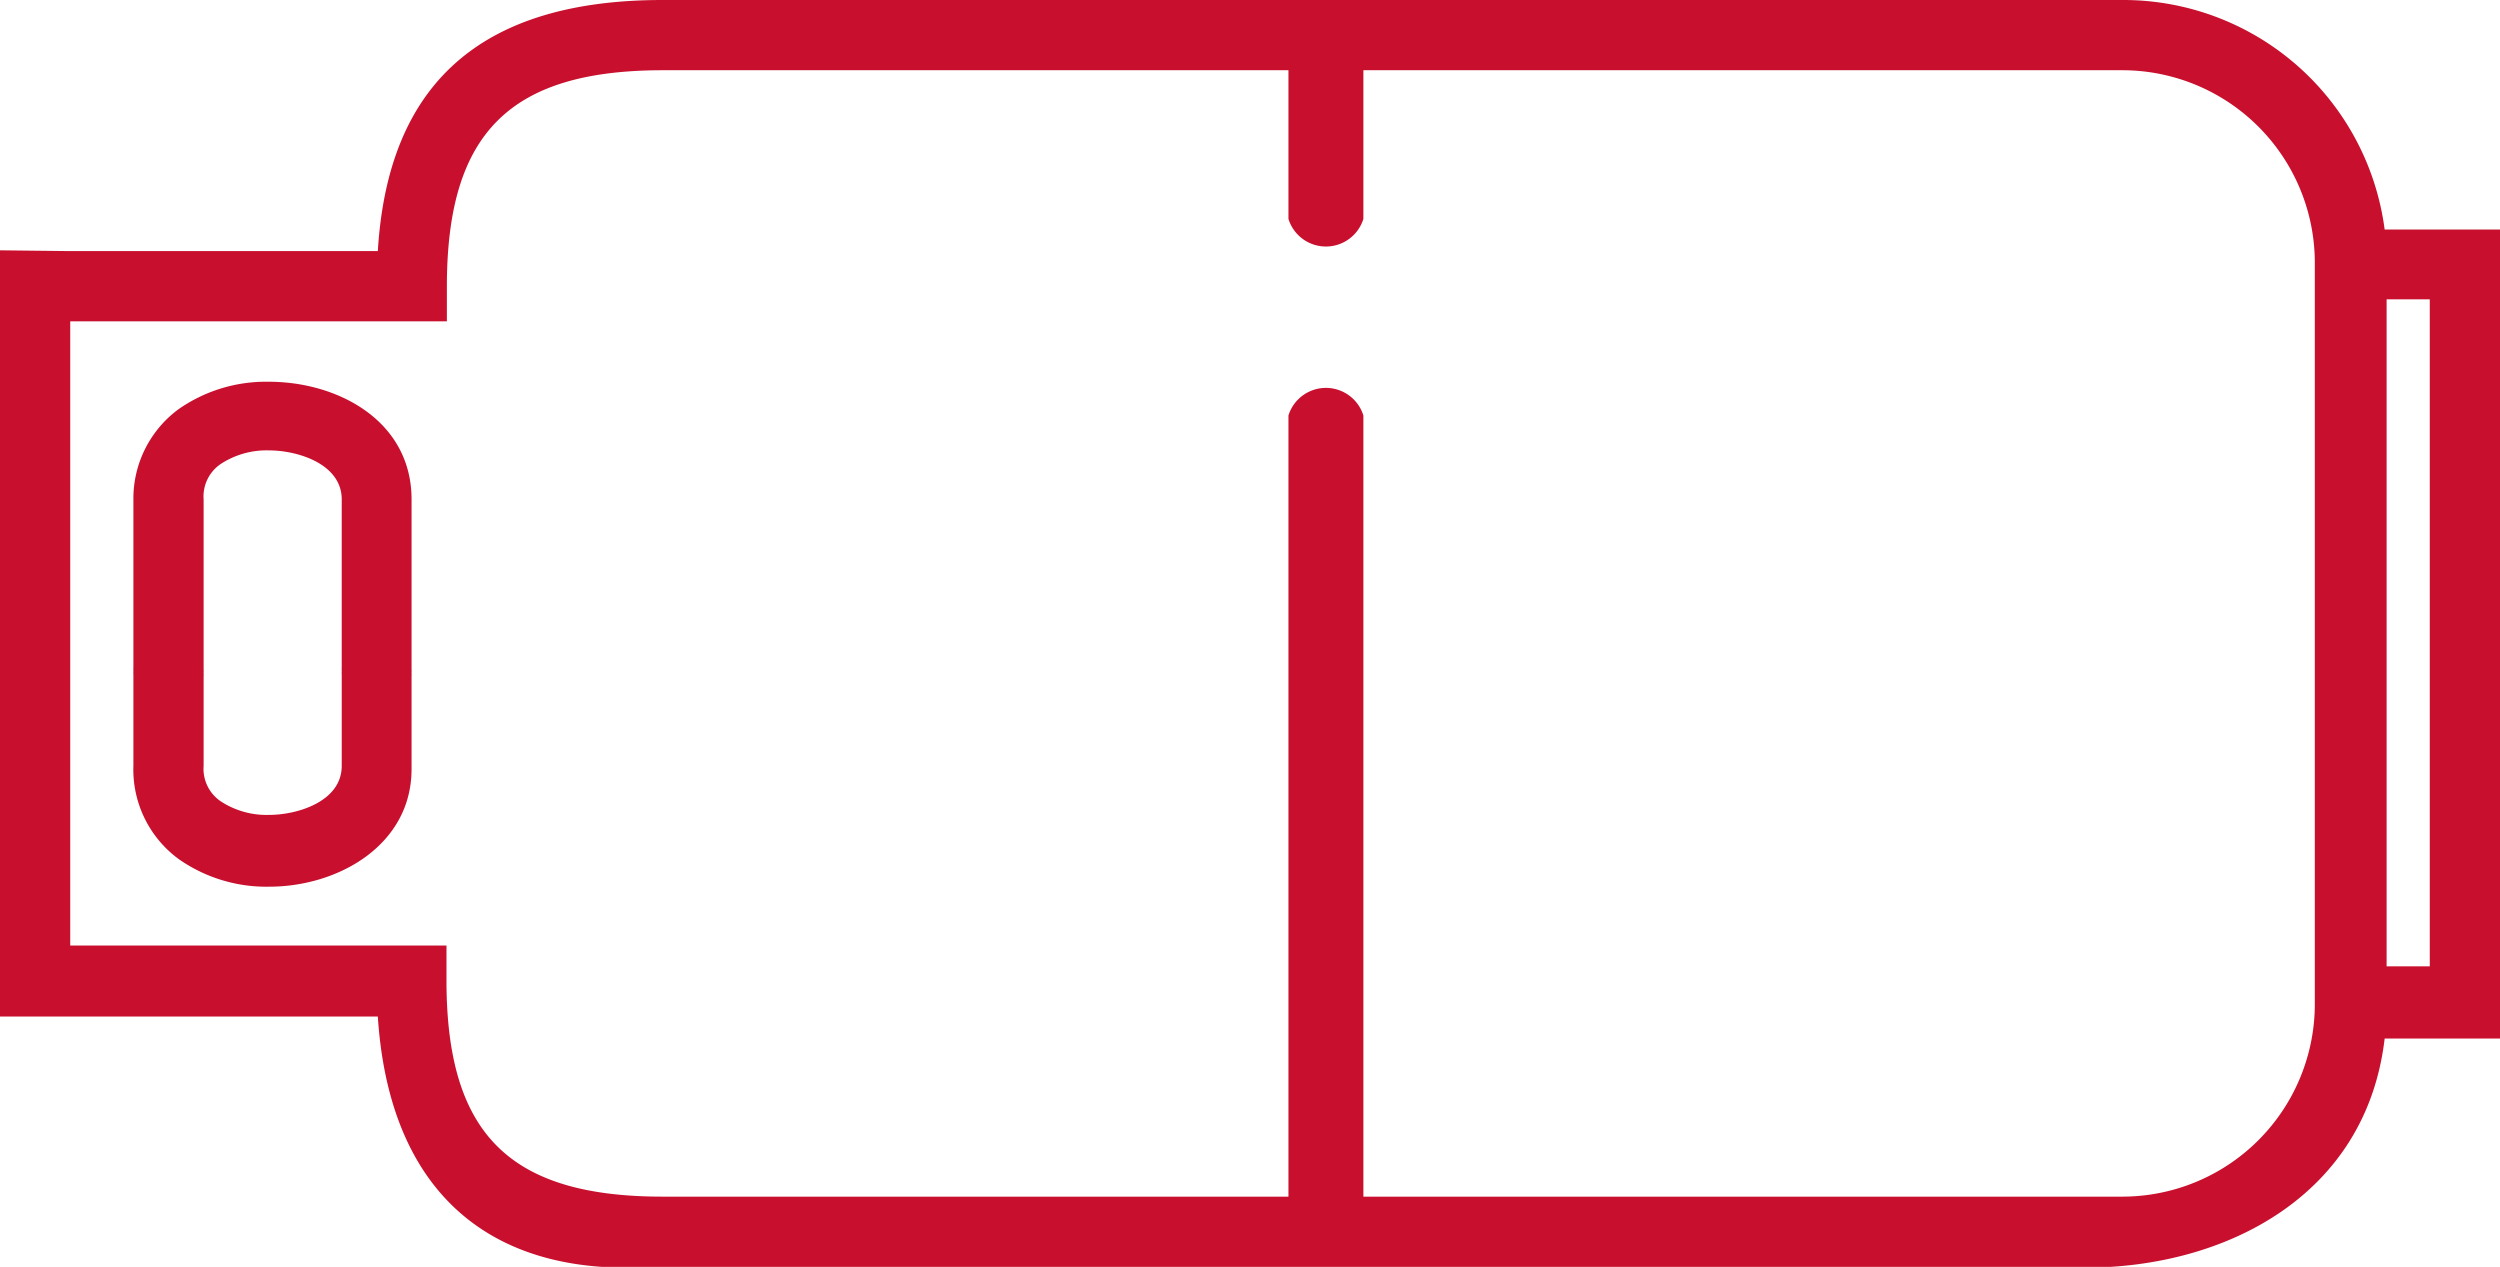
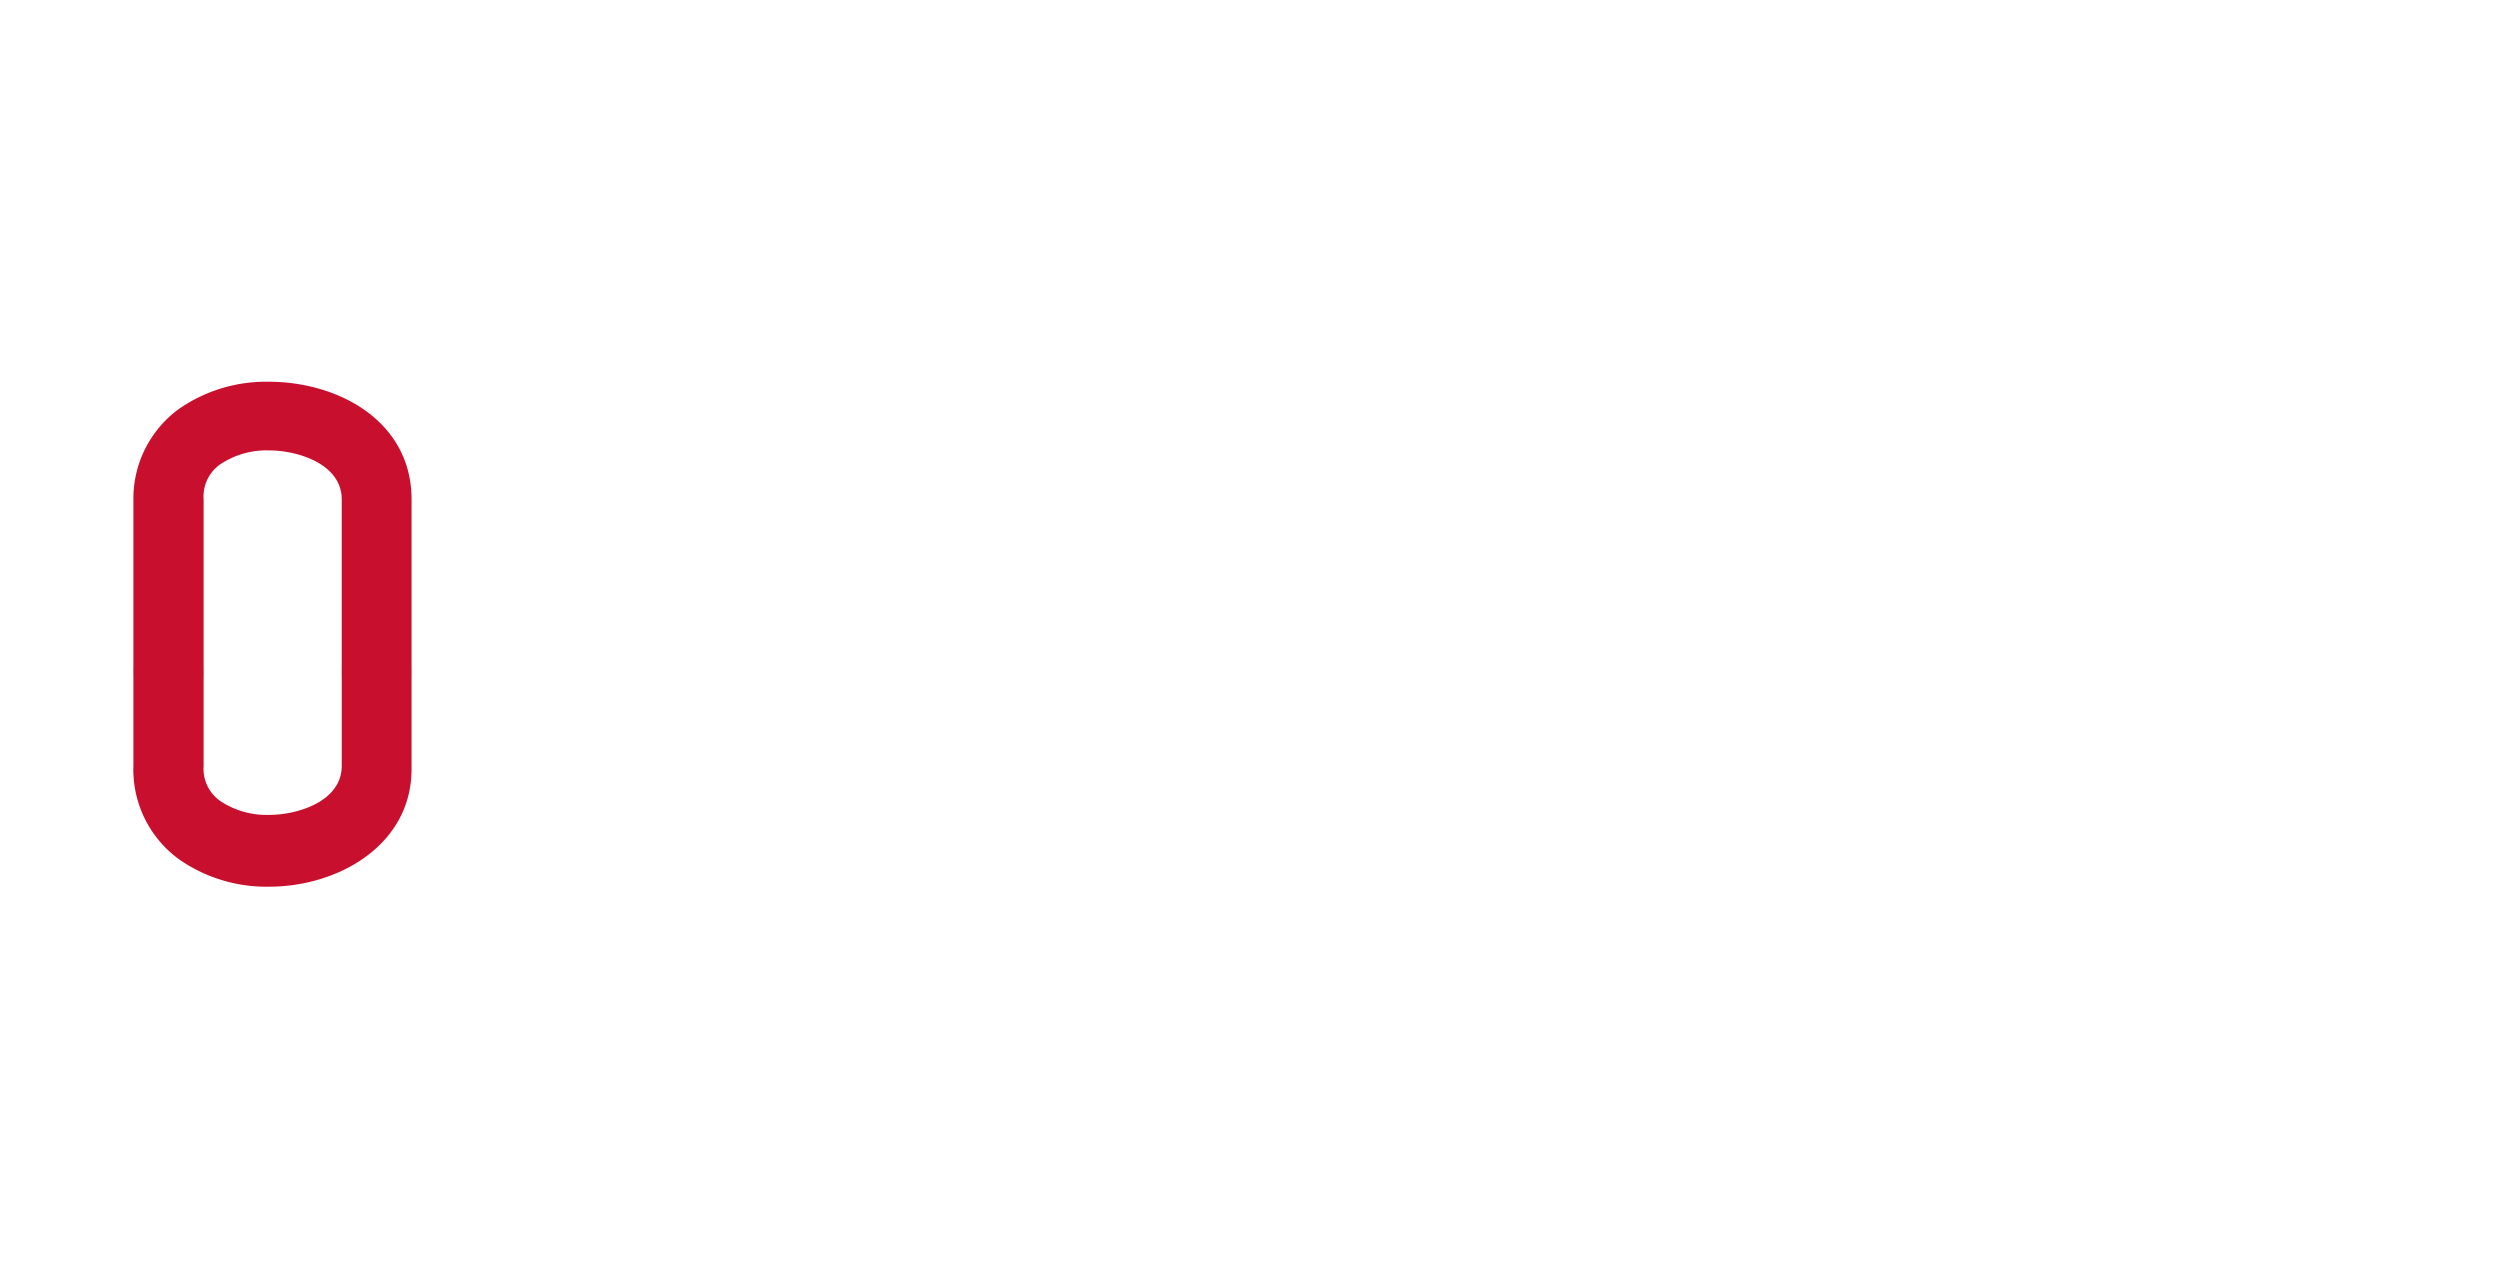
<svg xmlns="http://www.w3.org/2000/svg" viewBox="0 0 63.72 32.29">
  <defs>
    <style>.cls-1{fill:#c8102e;}</style>
  </defs>
  <title>Fast Refueling</title>
  <g id="Layer_2" data-name="Layer 2">
    <g id="Layer_1-2" data-name="Layer 1">
      <path class="cls-1" d="M3.4,12.73V17a.9.9,0,0,0,0,.1.9.9,0,0,0,0,.1v2.32A2.83,2.83,0,0,0,4.56,21.9a3.89,3.89,0,0,0,2.3.7c1.76,0,3.63-1.06,3.63-3V17.25a.9.9,0,0,0,0-.1.9.9,0,0,0,0-.1V12.73c0-2-1.87-3-3.64-3a3.89,3.89,0,0,0-2.3.7A2.83,2.83,0,0,0,3.4,12.73Zm5.31,0V17a.9.9,0,0,0,0,.1.9.9,0,0,0,0,.1v2.32c0,.91-1.13,1.25-1.85,1.25a2.13,2.13,0,0,1-1.24-.35,1,1,0,0,1-.43-.9V17.25a.9.9,0,0,0,0-.1.9.9,0,0,0,0-.1V12.73a1,1,0,0,1,.43-.9,2.13,2.13,0,0,1,1.24-.35C7.58,11.48,8.71,11.82,8.71,12.73Z" />
-       <path class="cls-1" d="M33.79,0H16.89c-4.6,0-7,2.1-7.26,6.4H1.79L0,6.38V25.91l9.63,0c.28,4.3,2.66,6.4,6.32,6.4H53.15c3.56,0,7.16-1.82,7.63-5.84h2.94V5.85H60.78A6.72,6.72,0,0,0,54.1,0H33.79ZM61.93,7.63v17h-1.1v-17ZM59,6.74V25.55A4.91,4.91,0,0,1,54.1,30.5H34.75V10.59a1,1,0,0,0-1.91,0V30.5H16.89c-3.91,0-5.51-1.6-5.51-5.51V24.1H1.79V8.19h9.6V7.3c0-3.91,1.6-5.51,5.51-5.51H32.84V5.58a1,1,0,0,0,1.91,0V1.79H54.1A4.91,4.91,0,0,1,59,6.74Z" />
    </g>
  </g>
</svg>